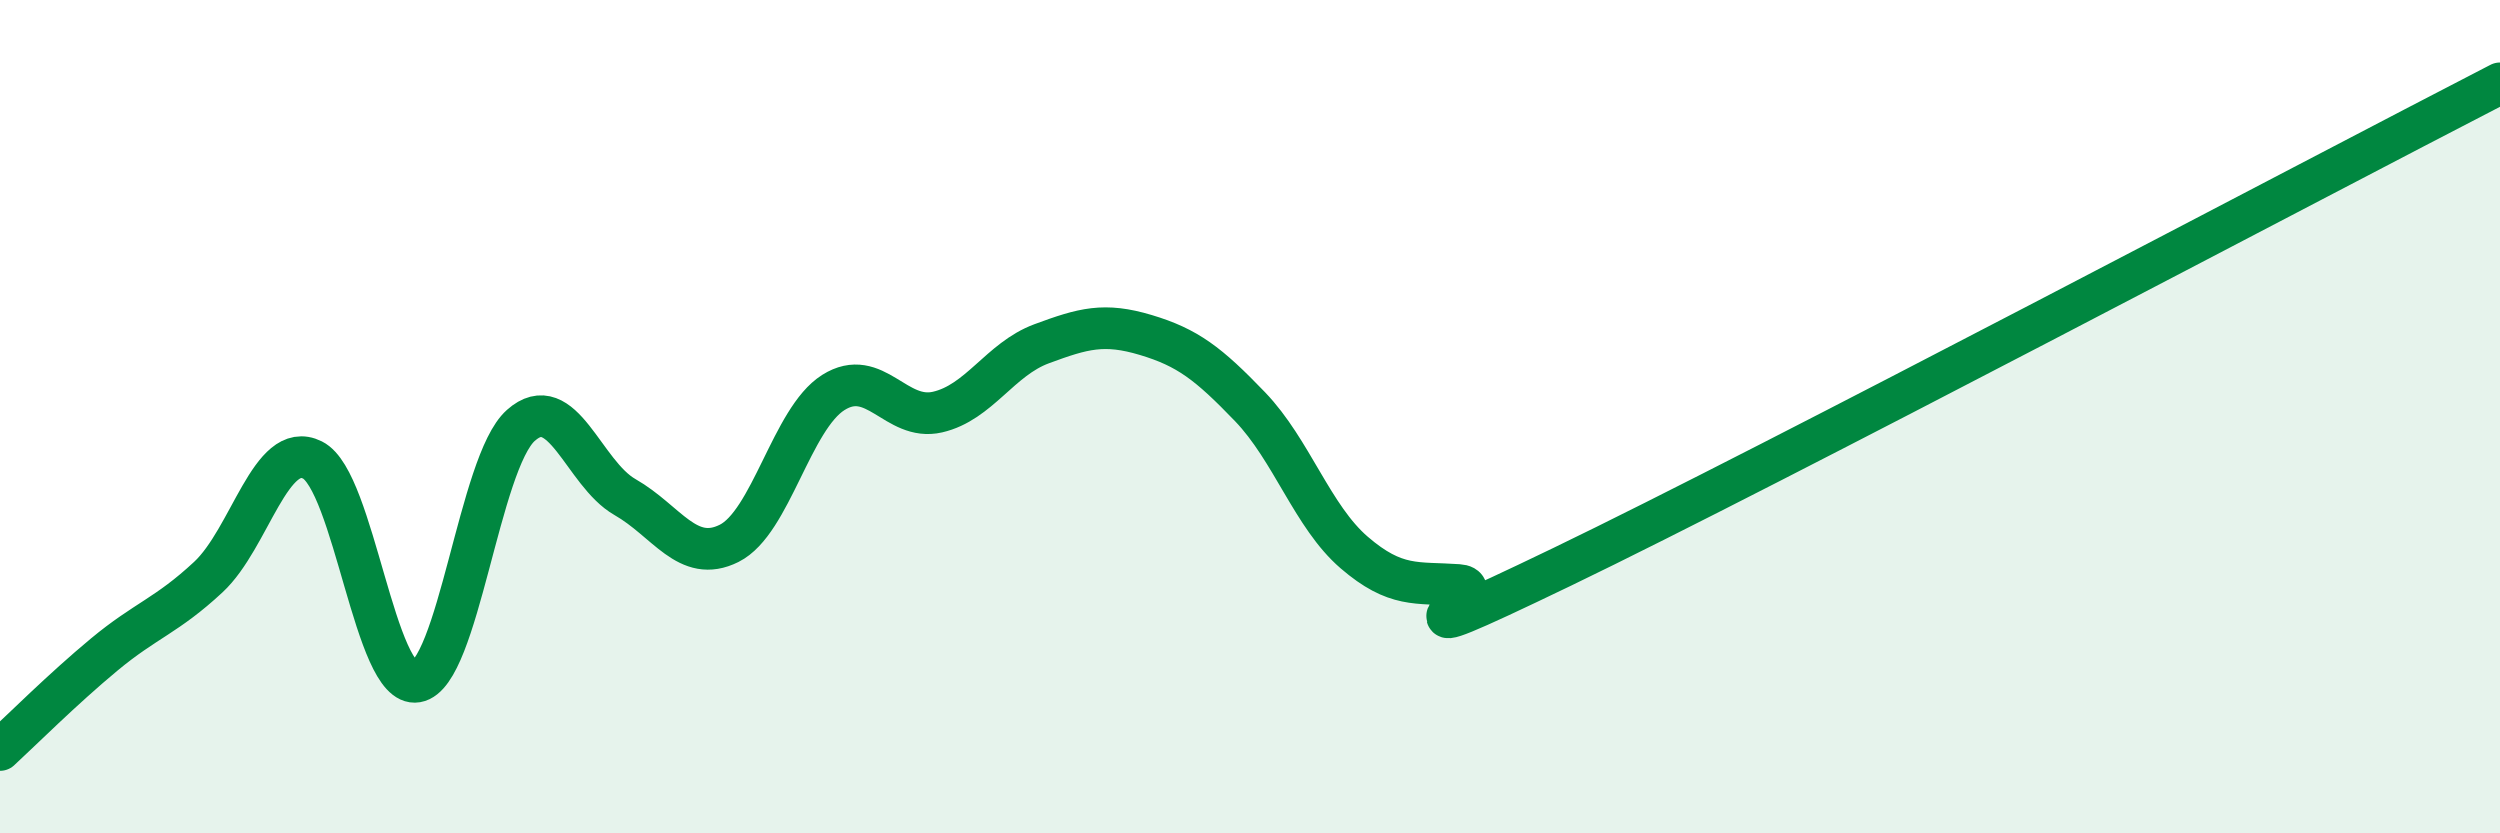
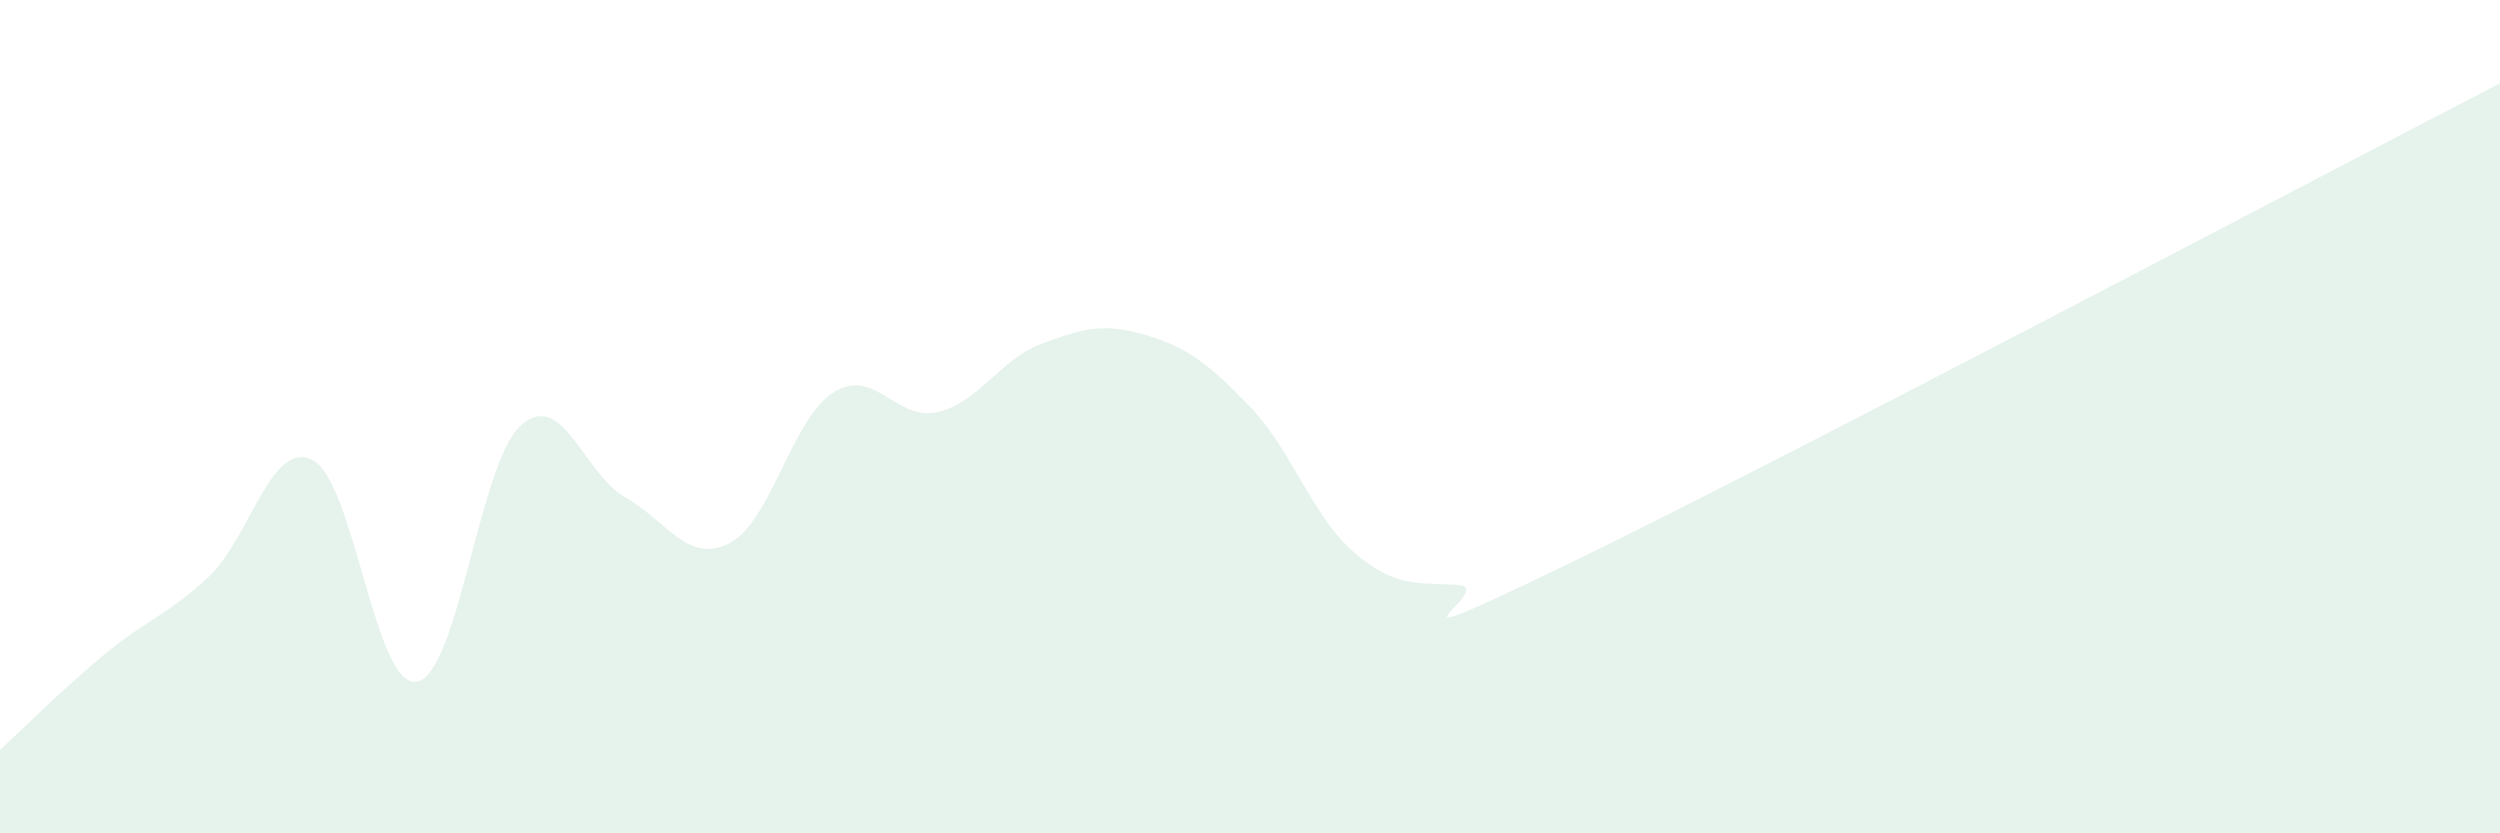
<svg xmlns="http://www.w3.org/2000/svg" width="60" height="20" viewBox="0 0 60 20">
  <path d="M 0,18 C 0.5,17.54 1.5,16.54 2.5,15.71 C 3.5,14.88 4,14.78 5,13.85 C 6,12.92 6.5,10.54 7.5,11.04 C 8.5,11.54 9,16.53 10,16.36 C 11,16.19 11.5,11.1 12.5,10.21 C 13.5,9.32 14,11.36 15,11.93 C 16,12.5 16.5,13.54 17.5,13.04 C 18.5,12.54 19,10.05 20,9.42 C 21,8.79 21.5,10.12 22.5,9.89 C 23.5,9.66 24,8.62 25,8.25 C 26,7.88 26.5,7.74 27.5,8.04 C 28.5,8.34 29,8.72 30,9.76 C 31,10.8 31.5,12.4 32.5,13.26 C 33.5,14.12 34,13.97 35,14.04 C 36,14.11 32.5,16.01 37.5,13.6 C 42.5,11.19 55.5,4.32 60,2L60 20L0 20Z" fill="#008740" opacity="0.1" stroke-linecap="round" stroke-linejoin="round" />
-   <path d="M 0,18 C 0.5,17.54 1.5,16.54 2.5,15.71 C 3.5,14.88 4,14.78 5,13.85 C 6,12.92 6.5,10.54 7.5,11.04 C 8.5,11.54 9,16.53 10,16.36 C 11,16.19 11.5,11.1 12.5,10.21 C 13.5,9.32 14,11.36 15,11.93 C 16,12.5 16.5,13.54 17.5,13.04 C 18.5,12.54 19,10.05 20,9.42 C 21,8.79 21.5,10.12 22.5,9.89 C 23.5,9.66 24,8.62 25,8.25 C 26,7.88 26.5,7.74 27.5,8.04 C 28.5,8.34 29,8.72 30,9.76 C 31,10.8 31.5,12.4 32.5,13.26 C 33.5,14.12 34,13.97 35,14.04 C 36,14.11 32.5,16.01 37.5,13.6 C 42.5,11.19 55.5,4.32 60,2" stroke="#008740" stroke-width="1" fill="none" stroke-linecap="round" stroke-linejoin="round" />
</svg>